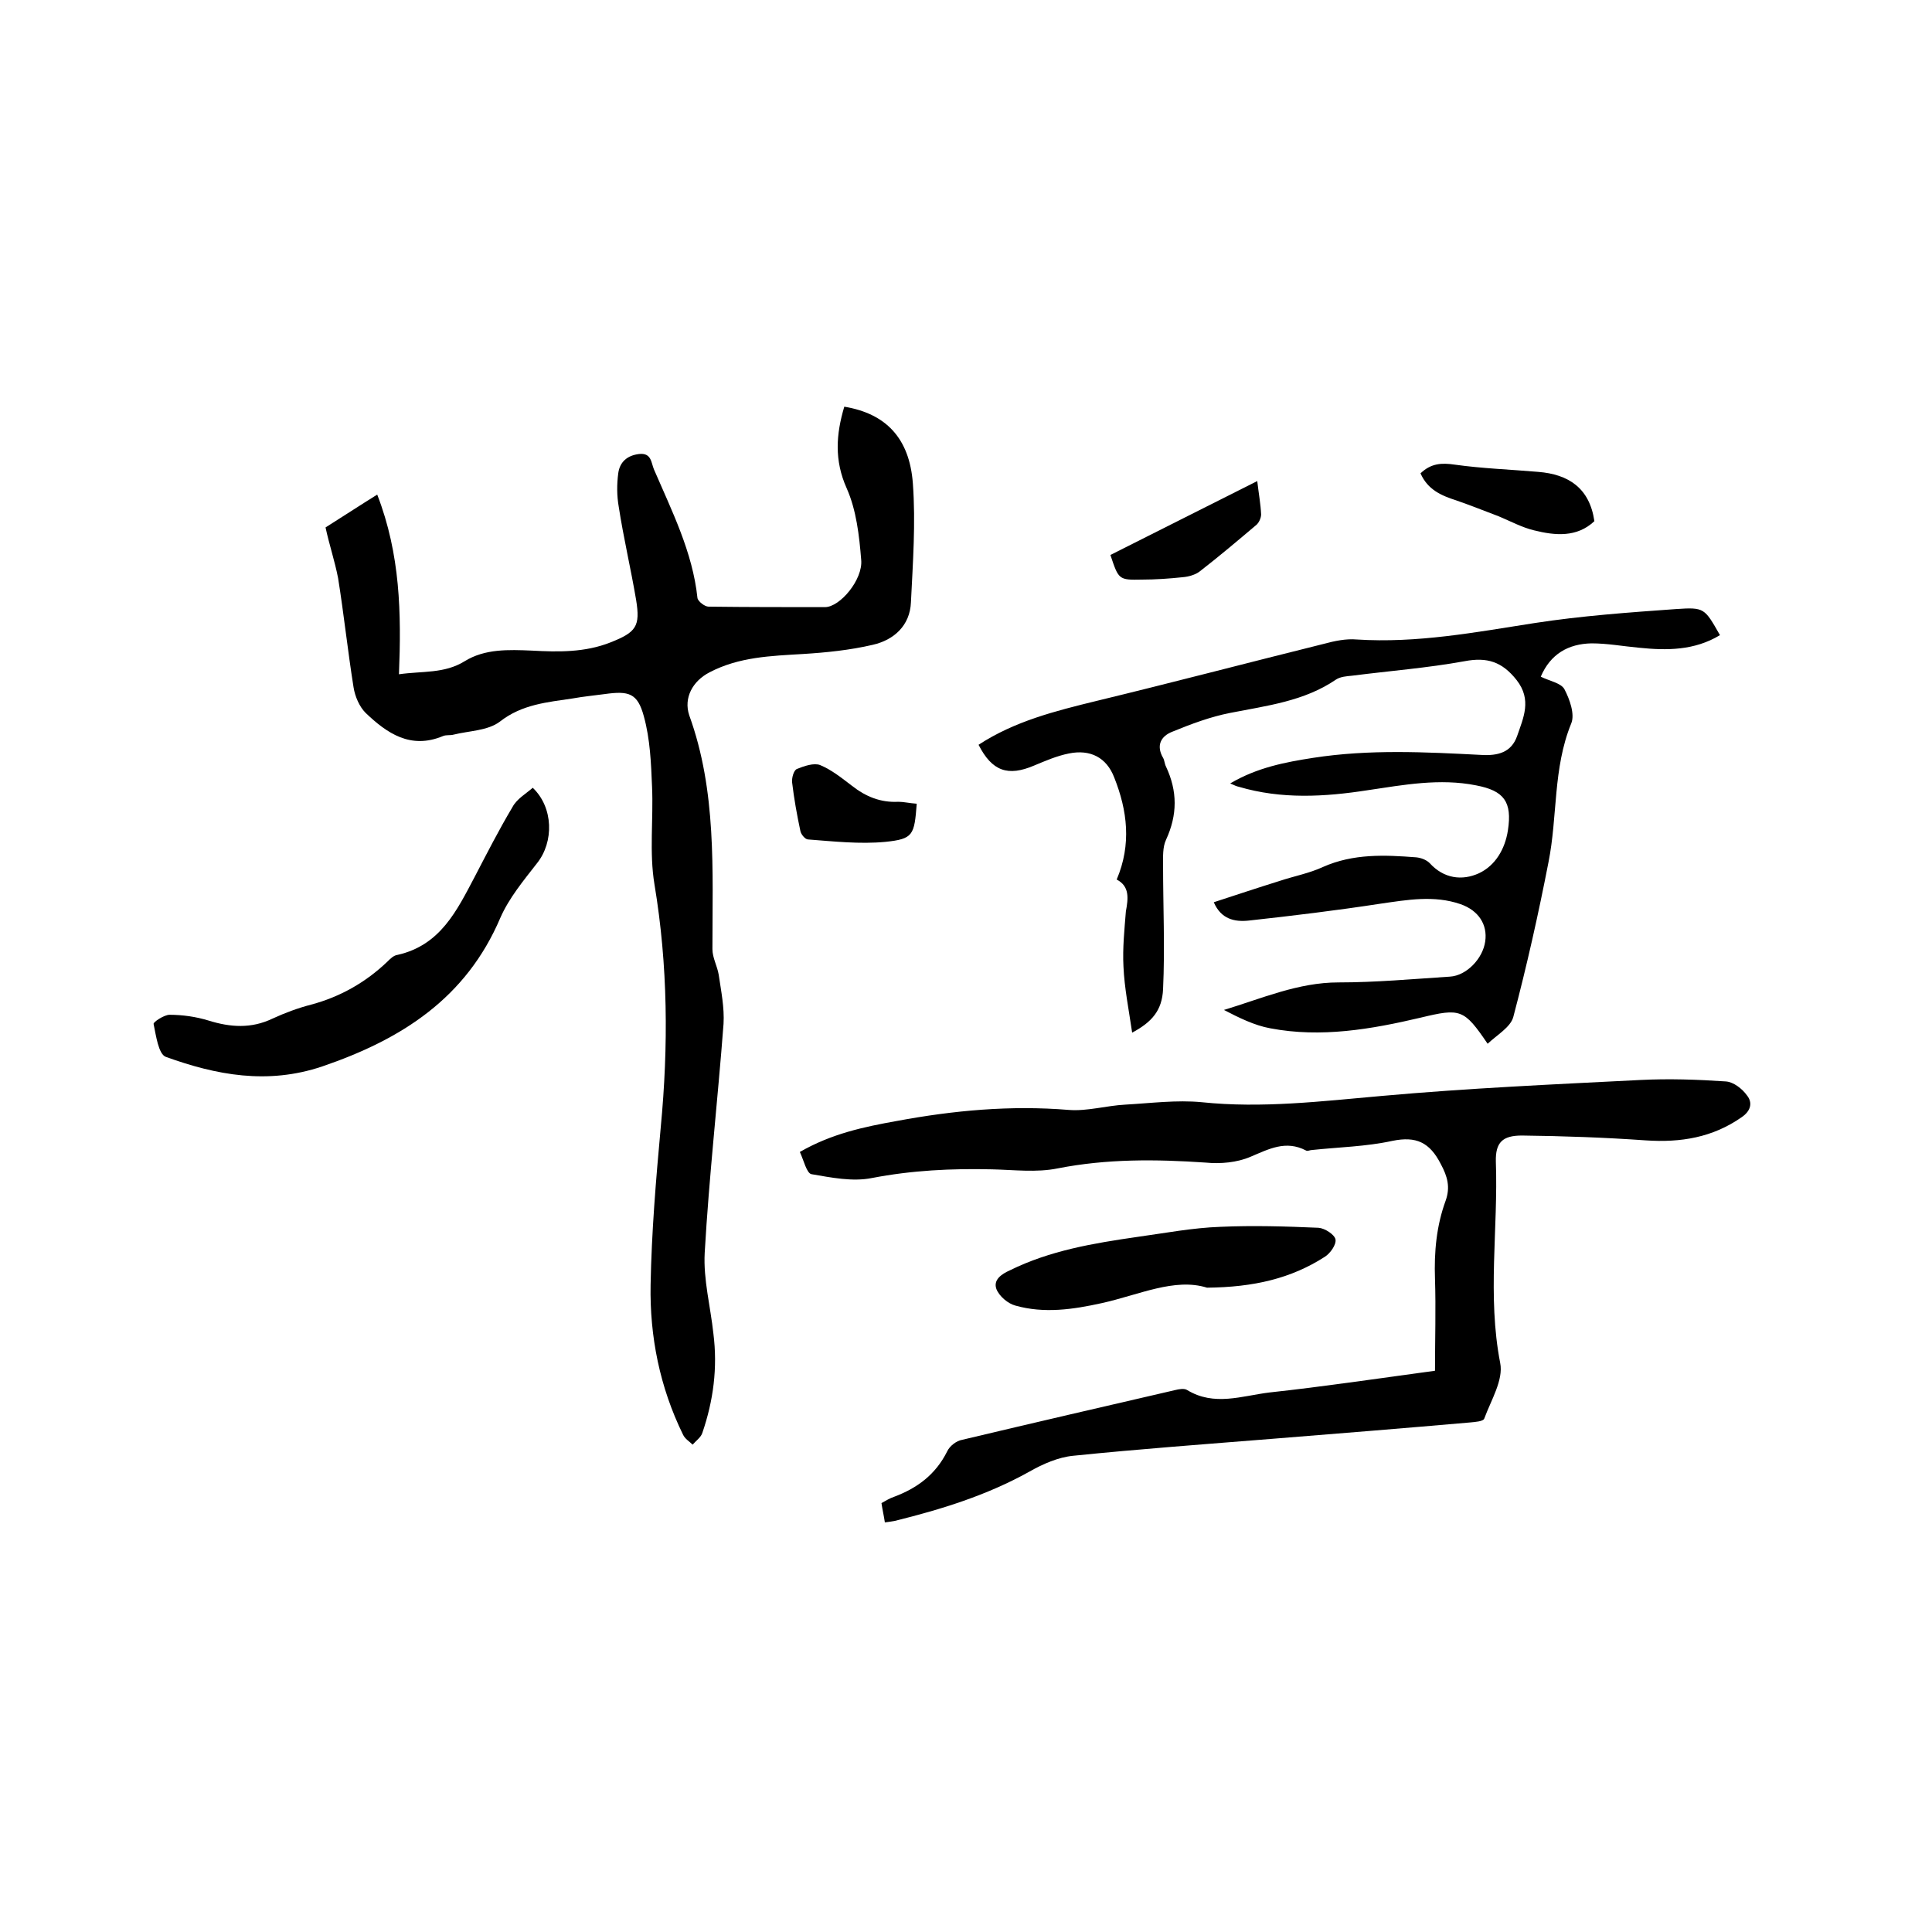
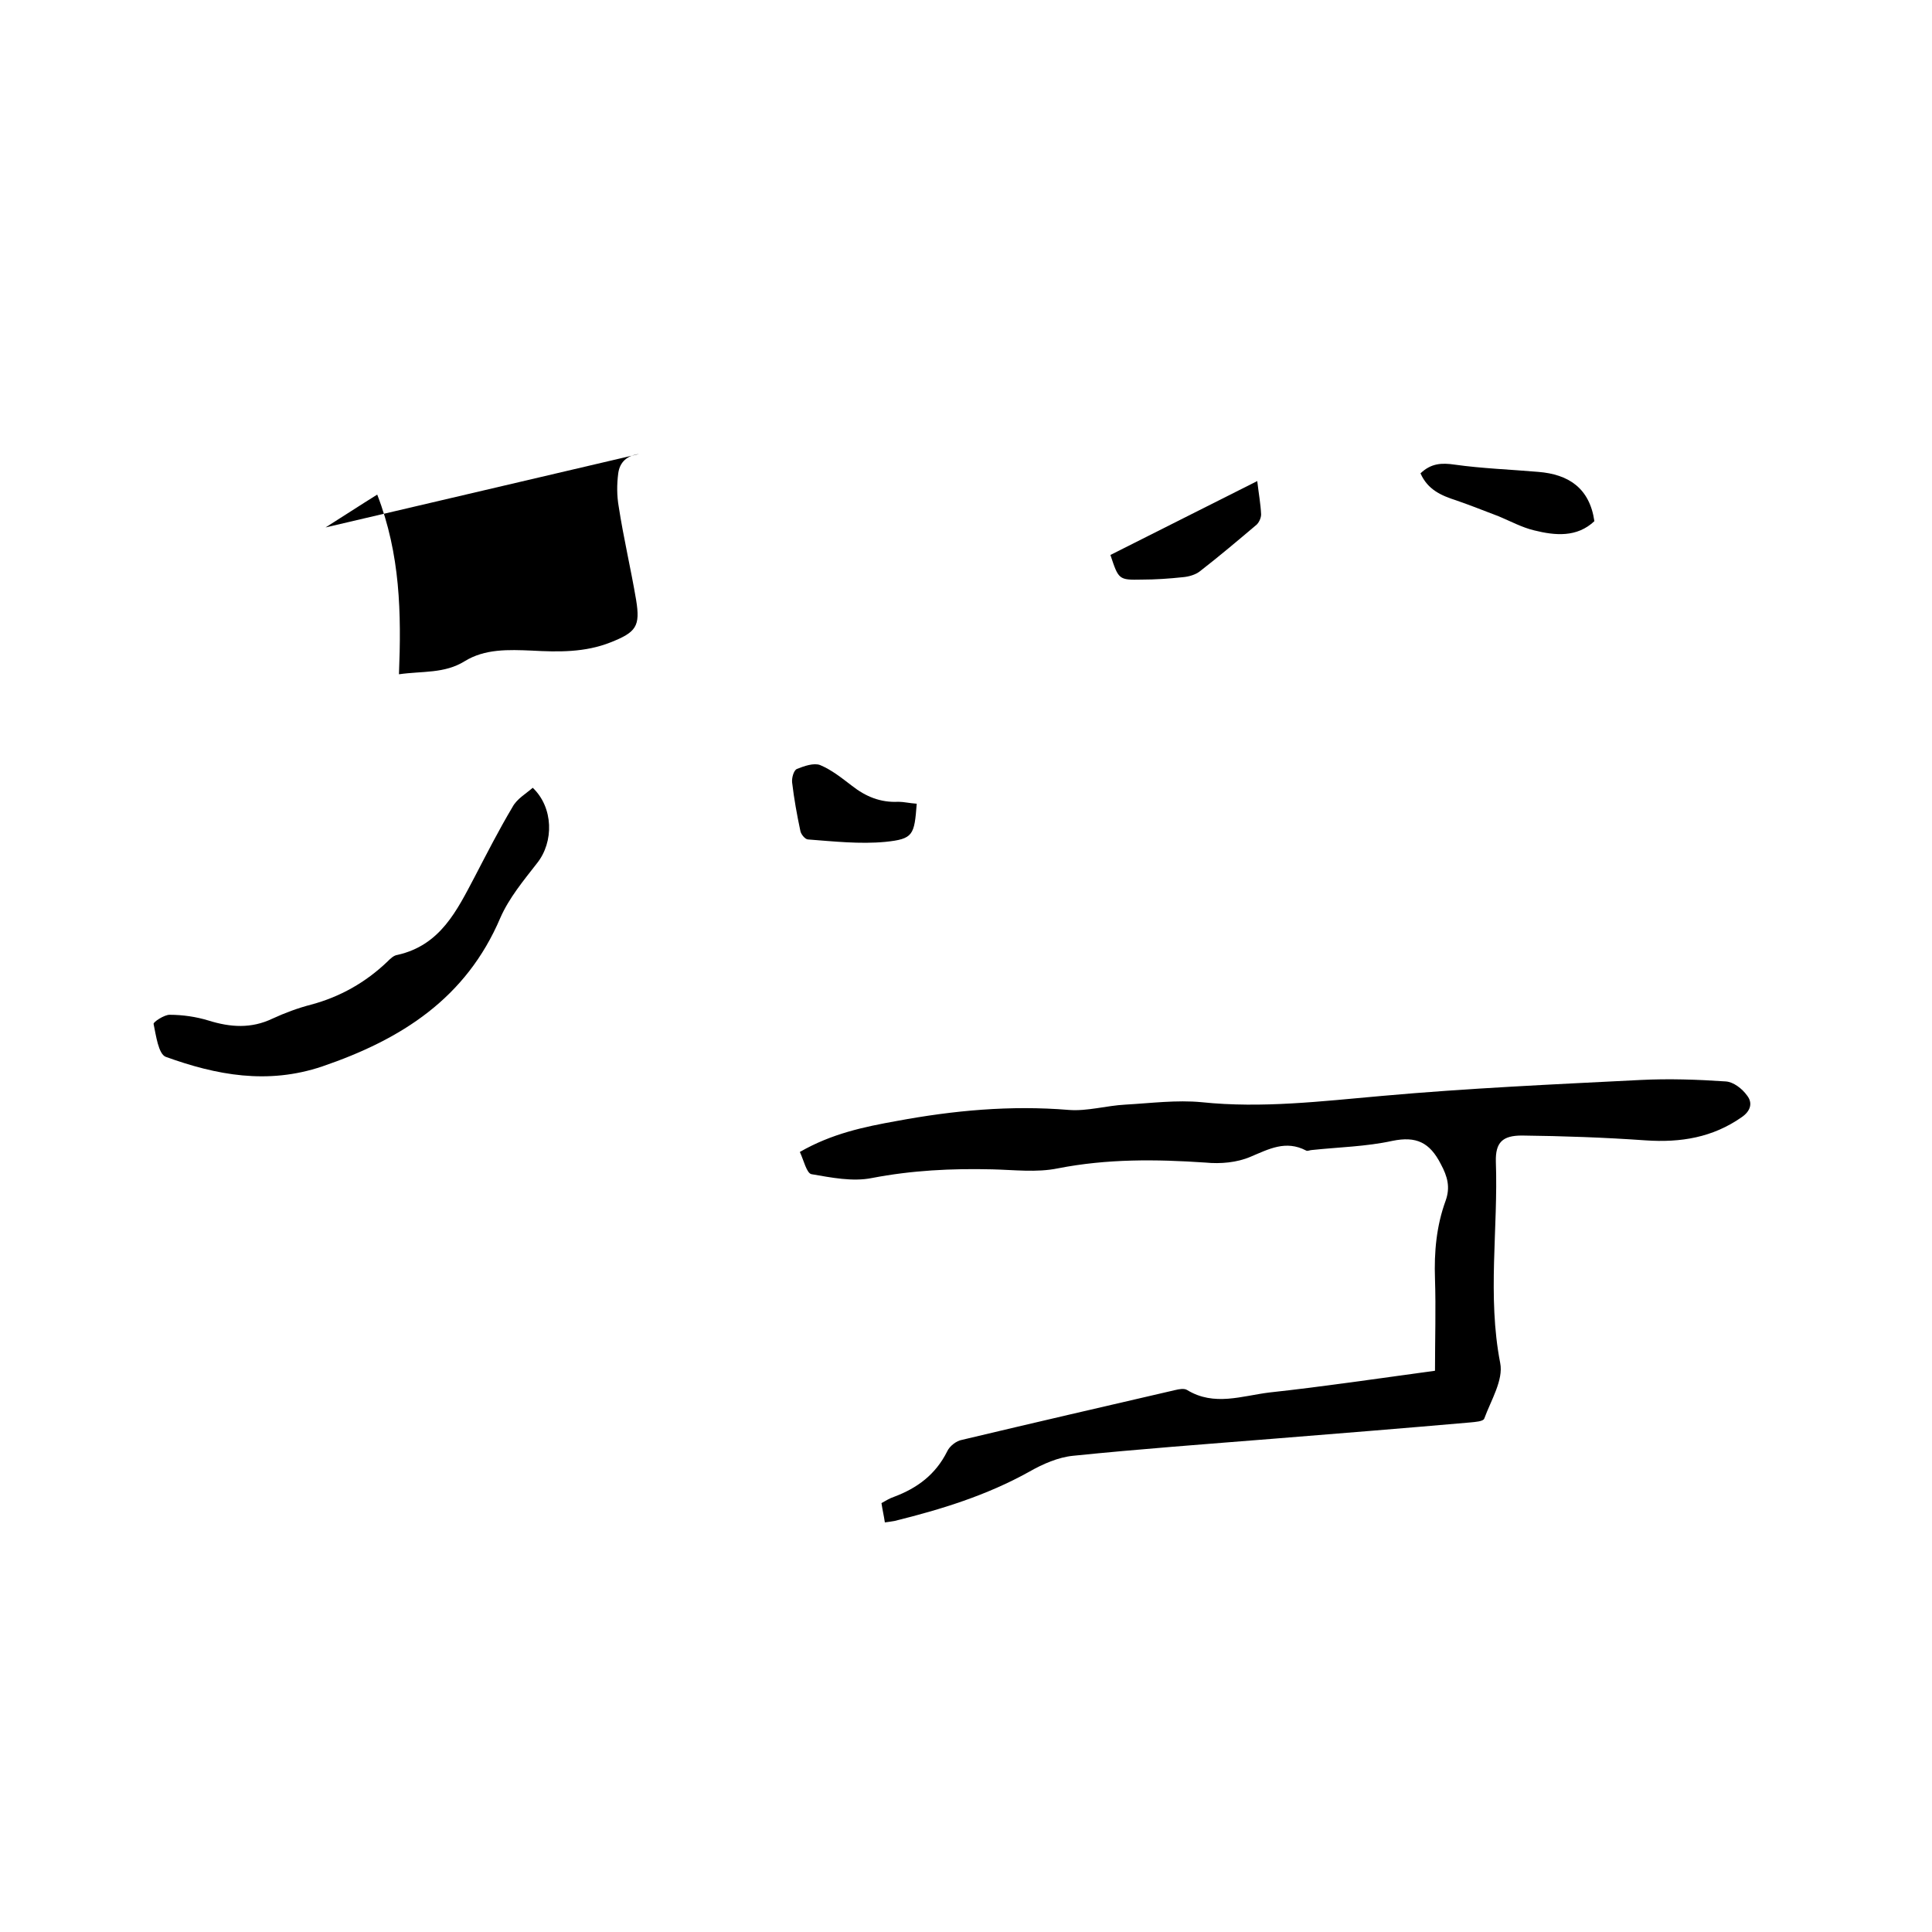
<svg xmlns="http://www.w3.org/2000/svg" enable-background="new 0 0 400 400" viewBox="0 0 400 400">
-   <path d="m67.4 109.2c3.5-2.2 7-4.5 10.7-6.8 4.8 12.4 5 24.6 4.5 37.2 4.9-.7 9.4-.1 13.6-2.7s9.1-2.4 13.9-2.2c5.5.3 11 .4 16.3-1.7s6.2-3.3 5.3-8.8c-1.1-6.5-2.6-12.8-3.6-19.3-.4-2.3-.4-4.6-.1-6.9s1.8-3.7 4.3-4c2.6-.3 2.5 1.8 3.1 3.2 3.7 8.6 8 17.1 9 26.6.1.7 1.5 1.8 2.3 1.8 8 .1 16.1.1 24.1.1 3.1 0 7.9-5.7 7.5-9.8-.4-5-1-10.3-3-14.8-2.6-5.8-2.2-11.2-.5-16.9 8.5 1.4 13.5 6.4 14.2 15.9.6 8.2 0 16.4-.4 24.6-.2 4.8-3.5 7.8-7.9 8.8-4.7 1.1-9.6 1.6-14.4 1.9-6.7.4-13.3.6-19.4 3.8-3.5 1.8-5.4 5.3-4.2 8.9 5.7 15.7 4.8 32.1 4.8 48.4 0 1.8 1 3.5 1.3 5.3.5 3.4 1.2 6.8 1 10.2-1.2 15.8-3 31.6-3.9 47.4-.3 5.5 1.2 11.1 1.8 16.7.9 7.1 0 13.9-2.3 20.6-.3.9-1.3 1.6-2 2.4-.7-.7-1.6-1.2-2-2.1-4.8-9.8-6.9-20.3-6.7-31 .2-10.9 1.1-21.7 2.1-32.6 1.6-16.8 1.5-33.5-1.3-50.3-1.1-6.6-.2-13.5-.5-20.2-.2-4.9-.4-9.9-1.7-14.6-1.3-4.8-3.1-5.3-8.1-4.6-2.2.3-4.4.5-6.6.9-5.3.8-10.5 1.2-15.1 4.8-2.5 1.9-6.4 1.9-9.6 2.7-.7.2-1.5 0-2.2.3-6.7 2.8-11.6-.6-16-4.8-1.3-1.3-2.2-3.4-2.5-5.3-1.2-7.5-2-15.1-3.2-22.6-.7-3.6-1.8-6.8-2.6-10.5z" />
+   <path d="m67.4 109.2c3.5-2.2 7-4.5 10.7-6.8 4.8 12.4 5 24.6 4.5 37.2 4.9-.7 9.4-.1 13.6-2.7s9.1-2.4 13.9-2.2c5.5.3 11 .4 16.3-1.7s6.2-3.3 5.3-8.8c-1.1-6.5-2.6-12.8-3.6-19.3-.4-2.3-.4-4.6-.1-6.9s1.8-3.7 4.3-4z" />
  <path d="m297.1 283.8c0-6.6.2-12.8 0-19-.2-5.6.3-11 2.2-16.2 1-2.8.4-5-1-7.6-2.3-4.5-5.1-5.8-10-4.8-5.5 1.2-11.1 1.3-16.7 1.9-.4 0-.9.3-1.2.1-4.2-2.2-7.7-.3-11.5 1.3-2.8 1.2-6.2 1.5-9.3 1.2-10.3-.7-20.4-.8-30.6 1.2-4.4.9-9.1.3-13.6.2-8.4-.2-16.6.2-24.9 1.8-4 .8-8.4-.1-12.5-.8-1-.2-1.6-2.9-2.4-4.6 6.6-3.8 13.3-5.2 20-6.4 11.8-2.2 23.6-3.3 35.7-2.3 3.8.3 7.8-.9 11.7-1.1 5.3-.3 10.6-1 15.8-.5 12.5 1.3 24.8-.2 37.3-1.3 17.8-1.6 35.7-2.4 53.5-3.3 5.9-.3 11.8-.1 17.7.3 1.6.1 3.4 1.5 4.4 2.9 1.2 1.5.8 3.2-1.1 4.5-6 4.2-12.6 5.3-19.9 4.8-8.5-.6-17.1-.9-25.6-1-4 0-5.5 1.4-5.4 5.4.5 13.9-1.8 27.8.9 41.7.7 3.5-1.9 7.7-3.3 11.5-.2.6-1.9.7-2.9.8-13.7 1.2-27.4 2.3-41.1 3.4s-27.4 2.1-41.1 3.5c-3.1.3-6.3 1.7-9.1 3.3-8.8 4.9-18.2 7.8-27.9 10.2-.6.1-1.2.2-2 .3-.2-1.4-.5-2.6-.7-4 .9-.5 1.7-1 2.6-1.3 4.8-1.8 8.6-4.6 11-9.4.5-1.1 1.9-2.2 3.1-2.4 14.7-3.5 29.4-6.9 44.1-10.3.8-.2 1.9-.4 2.5 0 5.6 3.4 11.3 1.2 17 .5 11.1-1.2 22.5-2.9 34.3-4.5z" />
-   <path d="m231.2 182.1c3.1-7.3 2.2-14.3-.5-21.1-1.6-4.2-5-5.9-9.4-5-2.5.5-4.8 1.5-7.2 2.5-5.4 2.3-8.7 1.2-11.5-4.3 7.5-4.9 15.9-7 24.5-9.1 15.7-3.8 31.3-7.9 47-11.8 2.2-.6 4.6-1.1 6.8-.9 12.5.8 24.6-1.5 36.8-3.4 9.7-1.5 19.5-2.2 29.3-2.9 5.9-.4 5.9-.2 9.1 5.4-5.3 3.2-11 3.2-16.8 2.6-3.3-.3-6.5-.9-9.8-.9-4.8.1-8.5 2.2-10.5 6.9 1.8.9 4.2 1.3 4.9 2.6 1.1 2.1 2.2 5.2 1.4 7.1-3.8 9.3-2.8 19.2-4.7 28.7-2.1 10.8-4.5 21.5-7.3 32.1-.6 2.1-3.4 3.7-5.3 5.5-4.9-7.2-5.6-7.4-13.9-5.4-10.2 2.4-20.6 4.2-31.1 2.2-3.3-.6-6.5-2.2-9.6-3.8 7.9-2.4 15.4-5.7 23.7-5.7 7.7 0 15.4-.7 23.1-1.2 3.4-.2 6.8-3.7 7.3-7.3.5-3.5-1.4-6.4-5.1-7.7-5.5-1.9-11-.9-16.6-.1-9.1 1.4-18.2 2.5-27.3 3.5-2.9.3-5.7-.3-7.2-3.8 4.6-1.5 9.1-3 13.6-4.4 3-1 6.2-1.6 9-2.9 6.3-2.8 12.8-2.5 19.3-2 1 .1 2.1.5 2.8 1.2 2.9 3.2 6.7 3.7 10.2 2.1 3.4-1.6 5.4-5 6-8.9.9-5.9-.8-8.2-6.6-9.3-7.5-1.5-15-.1-22.4 1-9 1.4-17.9 1.9-26.7-.7-.5-.1-.9-.3-1.8-.7 5.6-3.3 11.4-4.4 17.2-5.3 11.6-1.8 23.2-1.2 34.8-.6 3.4.2 6.2-.5 7.4-3.9 1.3-3.8 3.1-7.5-.1-11.6-3-3.8-6.1-4.8-10.8-3.9-7.7 1.4-15.5 2-23.3 3-1.1.1-2.4.2-3.3.8-6.6 4.5-14.3 5.4-21.9 6.9-4.1.8-8.1 2.3-12 3.9-2.3.9-3.4 2.8-1.9 5.4.3.5.3 1.2.6 1.8 2.4 5.1 2.4 10 0 15.2-.7 1.5-.6 3.5-.6 5.2 0 8.6.4 17.1 0 25.7-.2 4.4-2.3 6.8-6.4 9-.7-4.8-1.6-9.2-1.8-13.7-.2-3.8.2-7.6.5-11.4.5-2.7.8-5.2-1.9-6.6z" />
  <path d="m110.3 163.1c4.3 4.1 4.4 11.2.9 15.6-2.8 3.6-5.8 7.2-7.6 11.3-7.1 16.7-20.5 25.2-36.9 30.8-11.3 3.8-21.9 1.8-32.4-2-1.5-.6-2-4.4-2.5-6.8-.1-.4 2.2-1.9 3.3-1.9 2.7 0 5.5.4 8.1 1.2 4.5 1.4 8.8 1.7 13.2-.4 2.6-1.2 5.3-2.2 8-2.9 6-1.6 11.3-4.6 15.8-8.9.6-.6 1.3-1.3 2.1-1.4 8.9-2 12.3-9.2 16-16.2 2.5-4.8 5-9.7 7.8-14.4.9-1.7 2.7-2.7 4.2-4z" />
-   <path d="m249.9 266.6c-6.7-2.1-14.1 1.5-21.8 3.2-5.9 1.3-11.9 2.2-17.9.5-1.5-.4-3.3-1.9-3.9-3.4-.7-1.9 1-3.1 2.8-3.9 8.3-4.1 17.3-5.6 26.3-6.9 5.8-.8 11.5-1.9 17.3-2.1 6.7-.3 13.5-.1 20.3.2 1.3.1 3.3 1.4 3.5 2.4.2 1.1-1.1 2.9-2.2 3.6-7 4.5-14.7 6.3-24.4 6.4z" />
  <path d="m294.1 98c2.2-2.1 4.4-2.2 7.1-1.8 5.7.8 11.5 1 17.3 1.5 6.2.5 10.6 3.3 11.6 10.2-3.6 3.4-8.1 3-12.5 1.9-2.5-.6-4.9-1.9-7.3-2.9-2.9-1.1-5.9-2.3-8.8-3.3-3.1-1-5.9-2.2-7.4-5.6z" />
  <path d="m260.3 99.6c.3 2.6.7 4.7.8 6.9 0 .7-.4 1.6-.9 2.1-3.9 3.3-7.8 6.6-11.8 9.7-.9.7-2.3 1.1-3.5 1.2-2.8.3-5.7.5-8.5.5-4.8.1-4.8 0-6.5-5.1 10-5 20-10.1 30.4-15.3z" />
  <path d="m189.8 166.4c-.5 6.5-.7 7.3-6.5 7.9-5.3.5-10.7-.1-16-.5-.6 0-1.5-1.1-1.6-1.8-.7-3.3-1.3-6.6-1.7-10-.1-.9.3-2.5 1-2.8 1.5-.6 3.5-1.3 4.8-.8 2.4 1 4.5 2.7 6.6 4.3 2.8 2.2 5.9 3.5 9.6 3.3 1.1 0 2.3.3 3.8.4z" />
</svg>